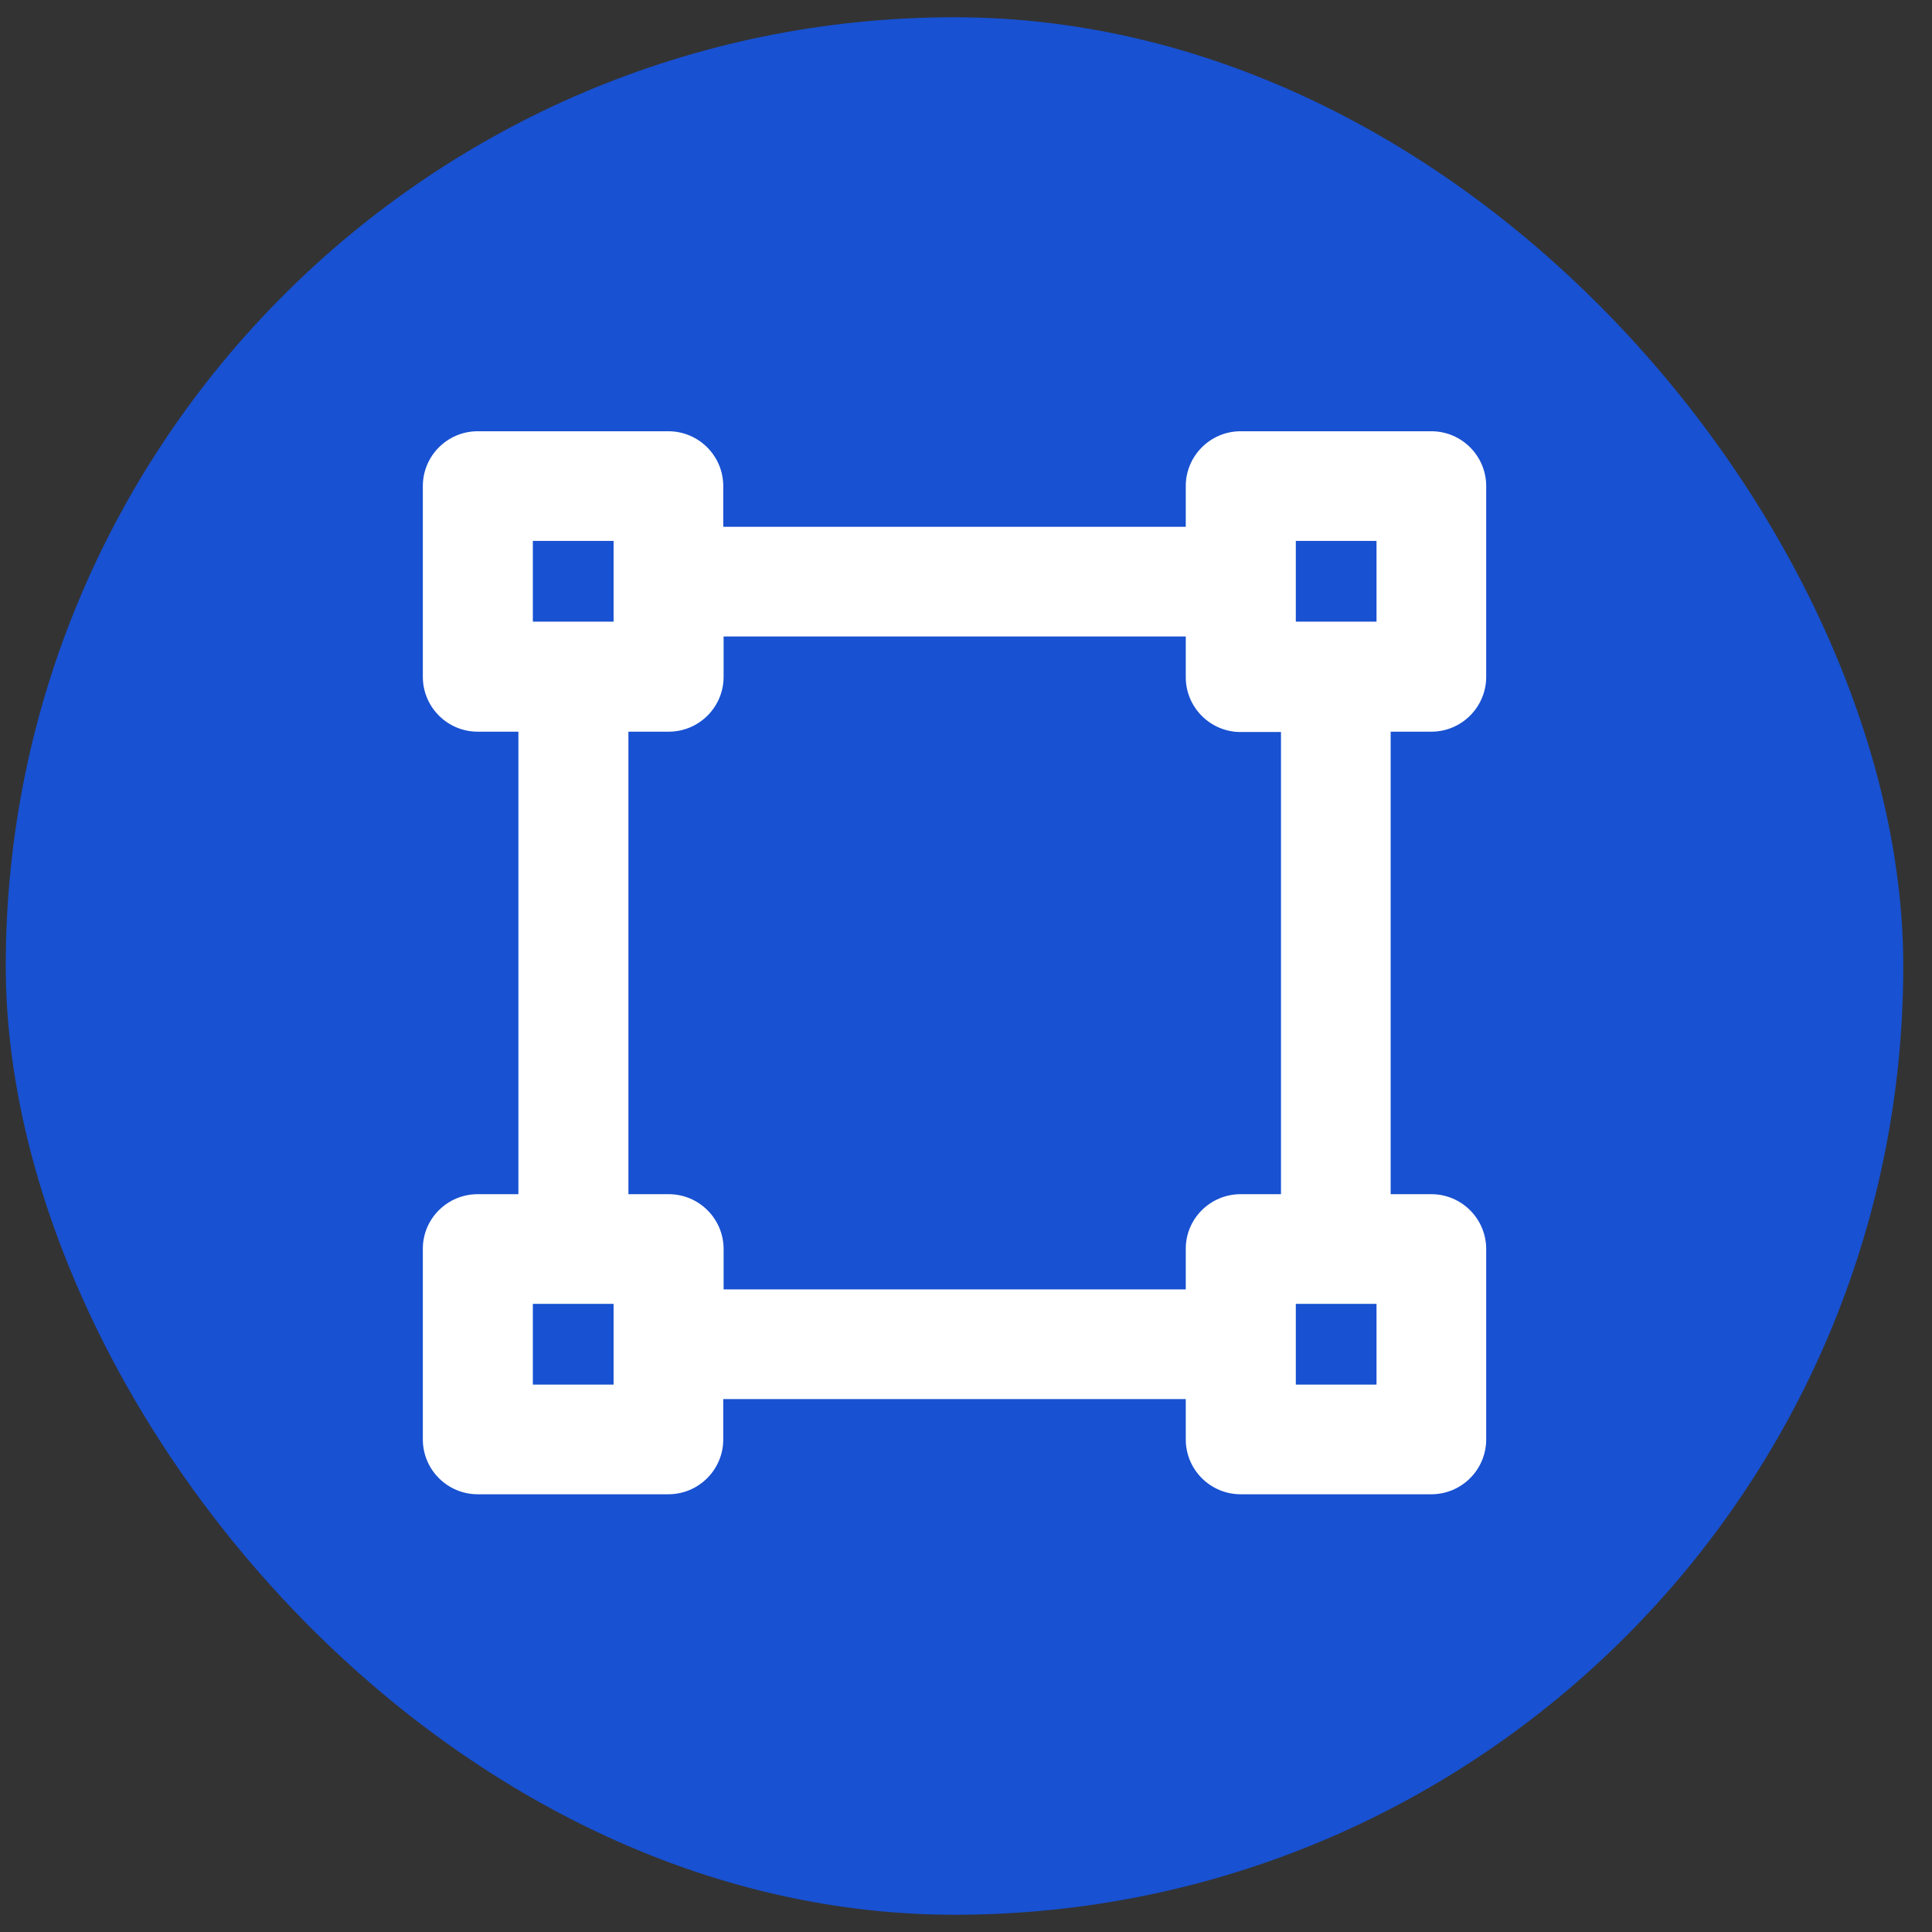
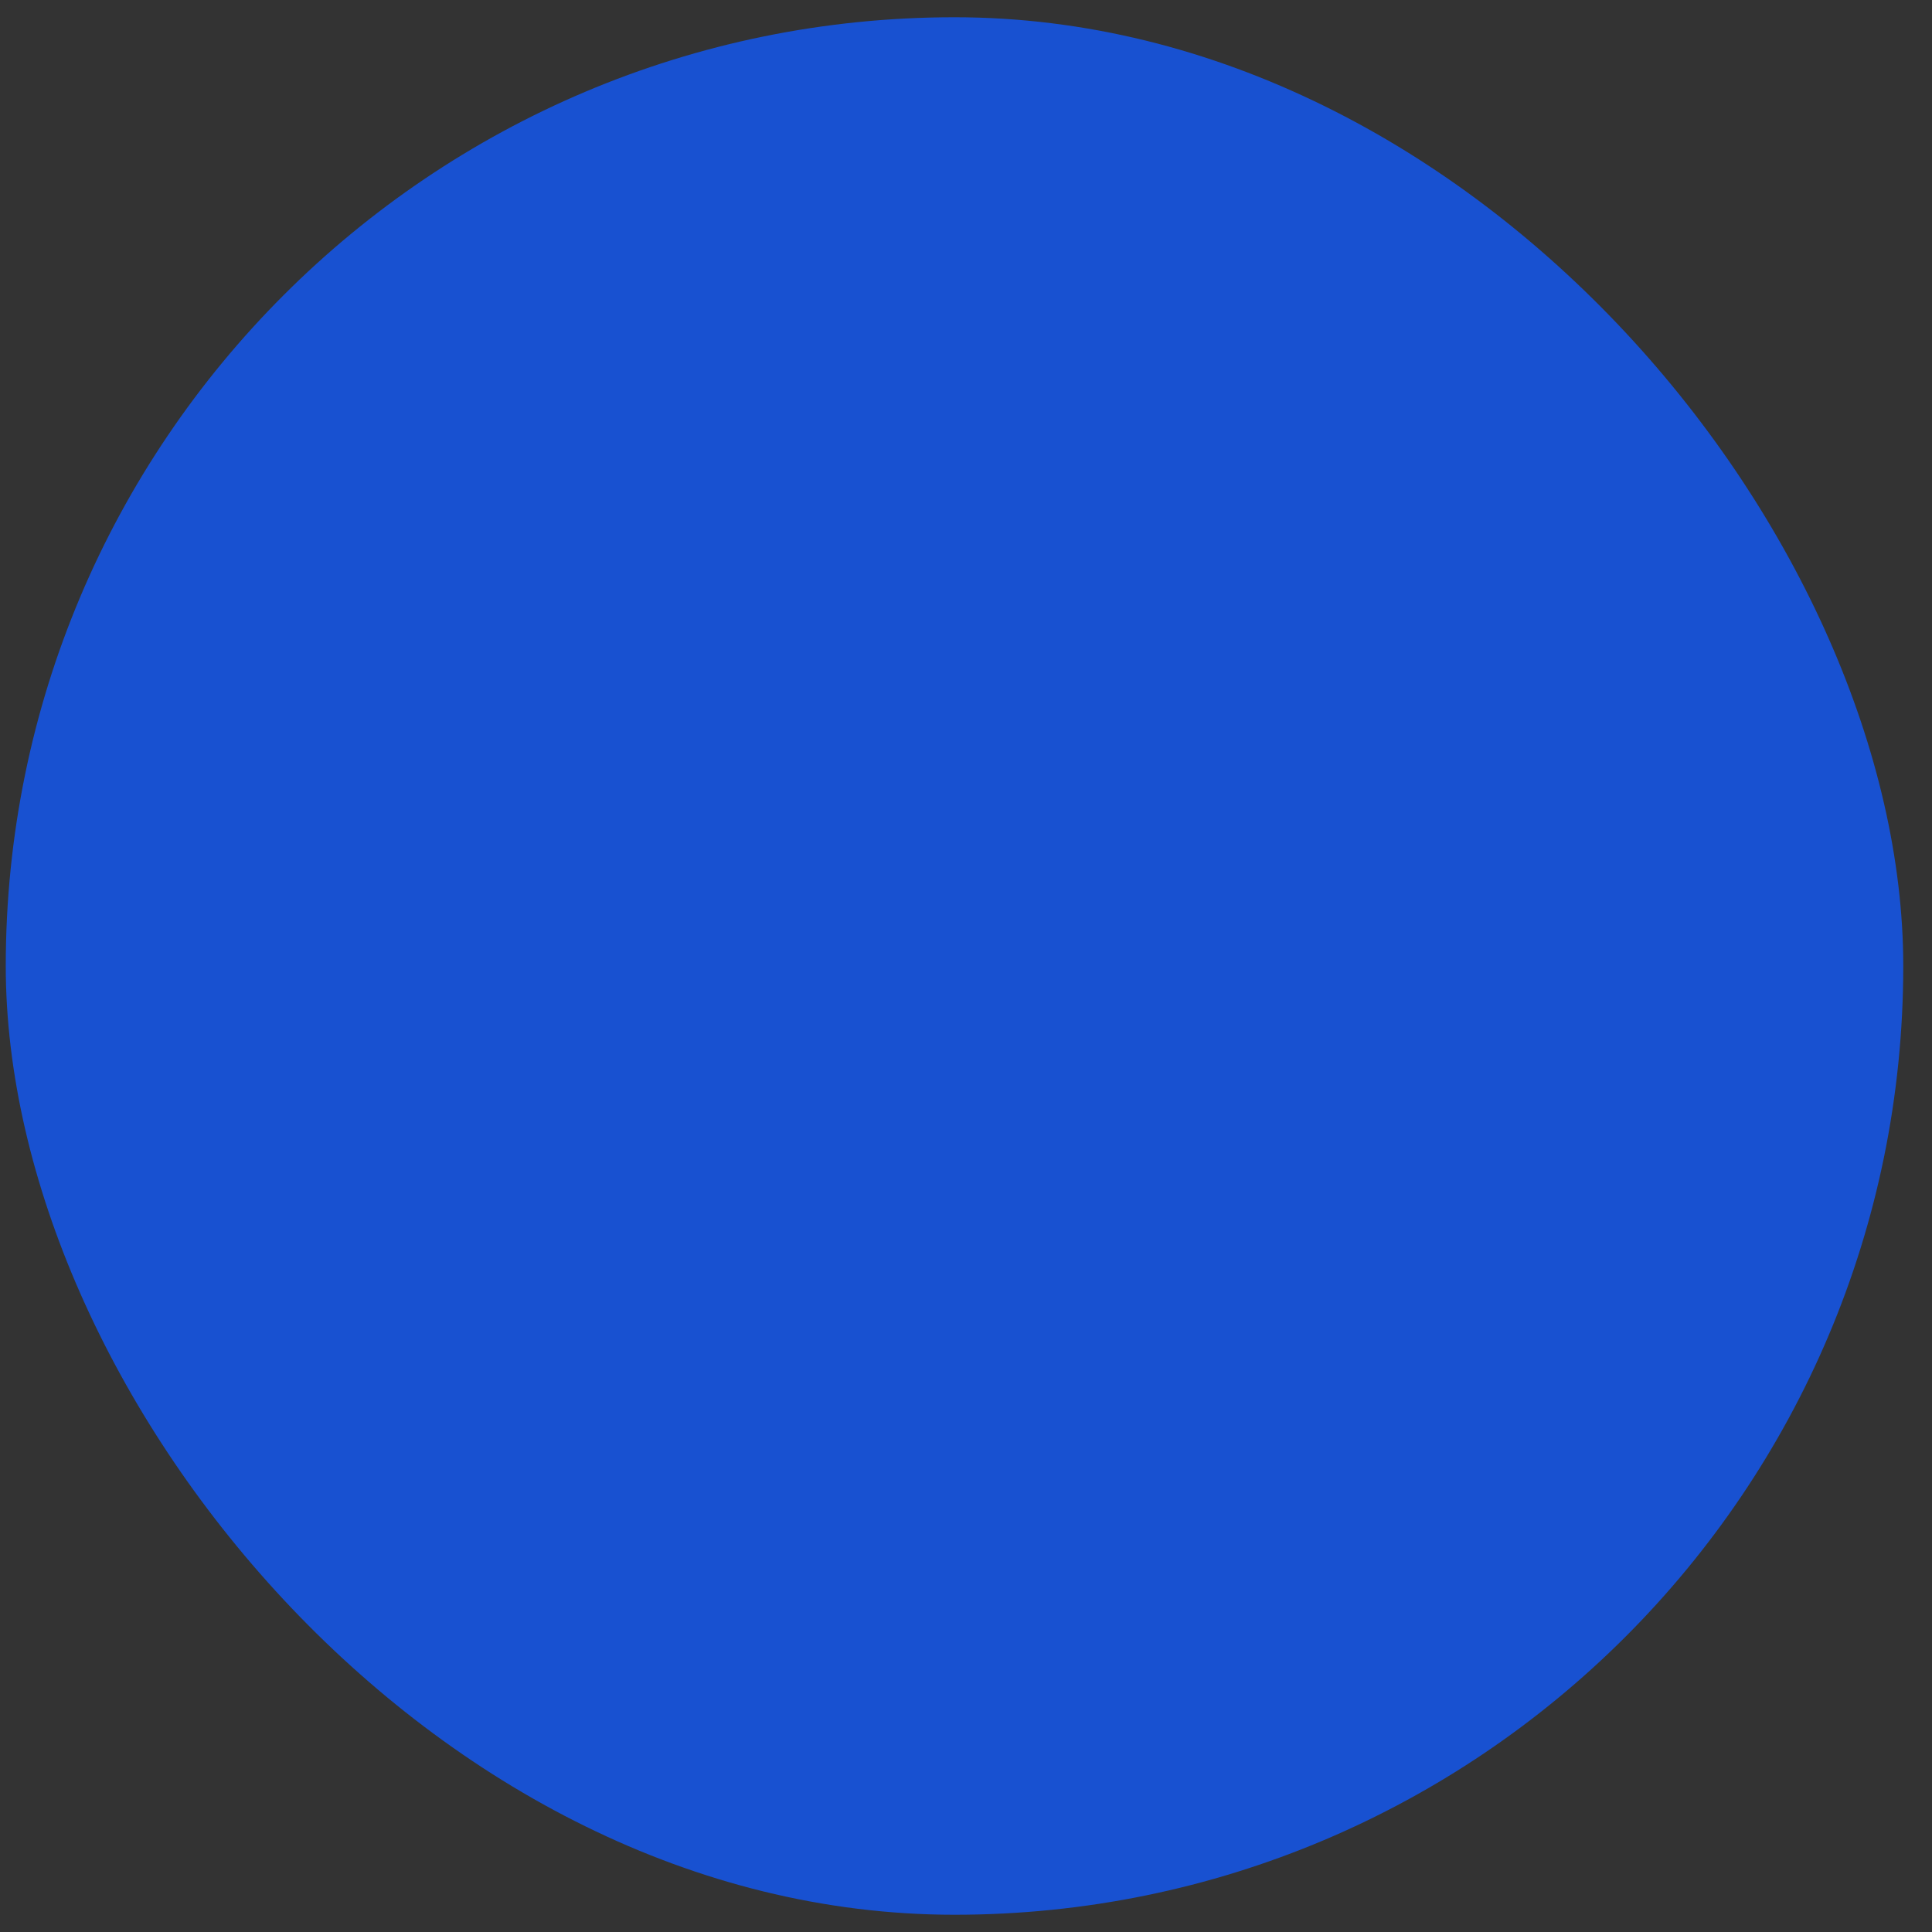
<svg xmlns="http://www.w3.org/2000/svg" width="56" height="56" viewBox="0 0 56 56" fill="none">
  <rect x="0" y="0" width="56" height="56" fill="#333333" stroke="none" />
  <rect x="0.167" y="0.5" width="55" height="55" rx="27.5" fill="#1851D1" />
  <g clip-path="url(#clip0_66_280)">
-     <path d="M13.846 34.614C12.969 34.614 12.256 35.323 12.256 36.194V41.722C12.256 42.599 12.969 43.312 13.846 43.312H19.374C20.251 43.312 20.964 42.599 20.964 41.722V40.553H34.37V41.722C34.37 42.599 35.083 43.312 35.96 43.312H41.489C42.365 43.312 43.078 42.599 43.078 41.722V36.204C43.078 35.327 42.365 34.614 41.489 34.614H40.309V21.208H41.489C42.365 21.208 43.078 20.495 43.078 19.618V14.09C43.078 13.213 42.365 12.5 41.489 12.5H35.96C35.083 12.5 34.37 13.213 34.37 14.09V15.269H20.964V14.09C20.964 13.213 20.251 12.5 19.374 12.5H13.846C12.969 12.5 12.256 13.213 12.256 14.09V19.618C12.256 20.495 12.969 21.208 13.846 21.208H15.026V34.614H13.846ZM35.96 21.218H37.13V34.614H35.96C35.083 34.614 34.37 35.323 34.37 36.194V37.373H20.974V36.204C20.974 35.327 20.261 34.614 19.384 34.614H18.215V21.208H19.384C20.261 21.208 20.974 20.495 20.974 19.618V18.448H34.37V19.628C34.37 20.505 35.083 21.218 35.96 21.218ZM17.785 15.679V18.019H15.445V15.679H17.785ZM15.445 40.133V37.793H17.785V40.133H15.445ZM37.56 40.133V37.793H39.899V40.133H37.56ZM37.56 18.019V15.679H39.899V18.019H37.56Z" fill="white" />
-   </g>
+     </g>
  <defs>
    <clipPath id="clip0_66_280">
      <rect width="33" height="30.812" fill="white" transform="translate(11.167 12.5)" />
    </clipPath>
  </defs>
</svg>